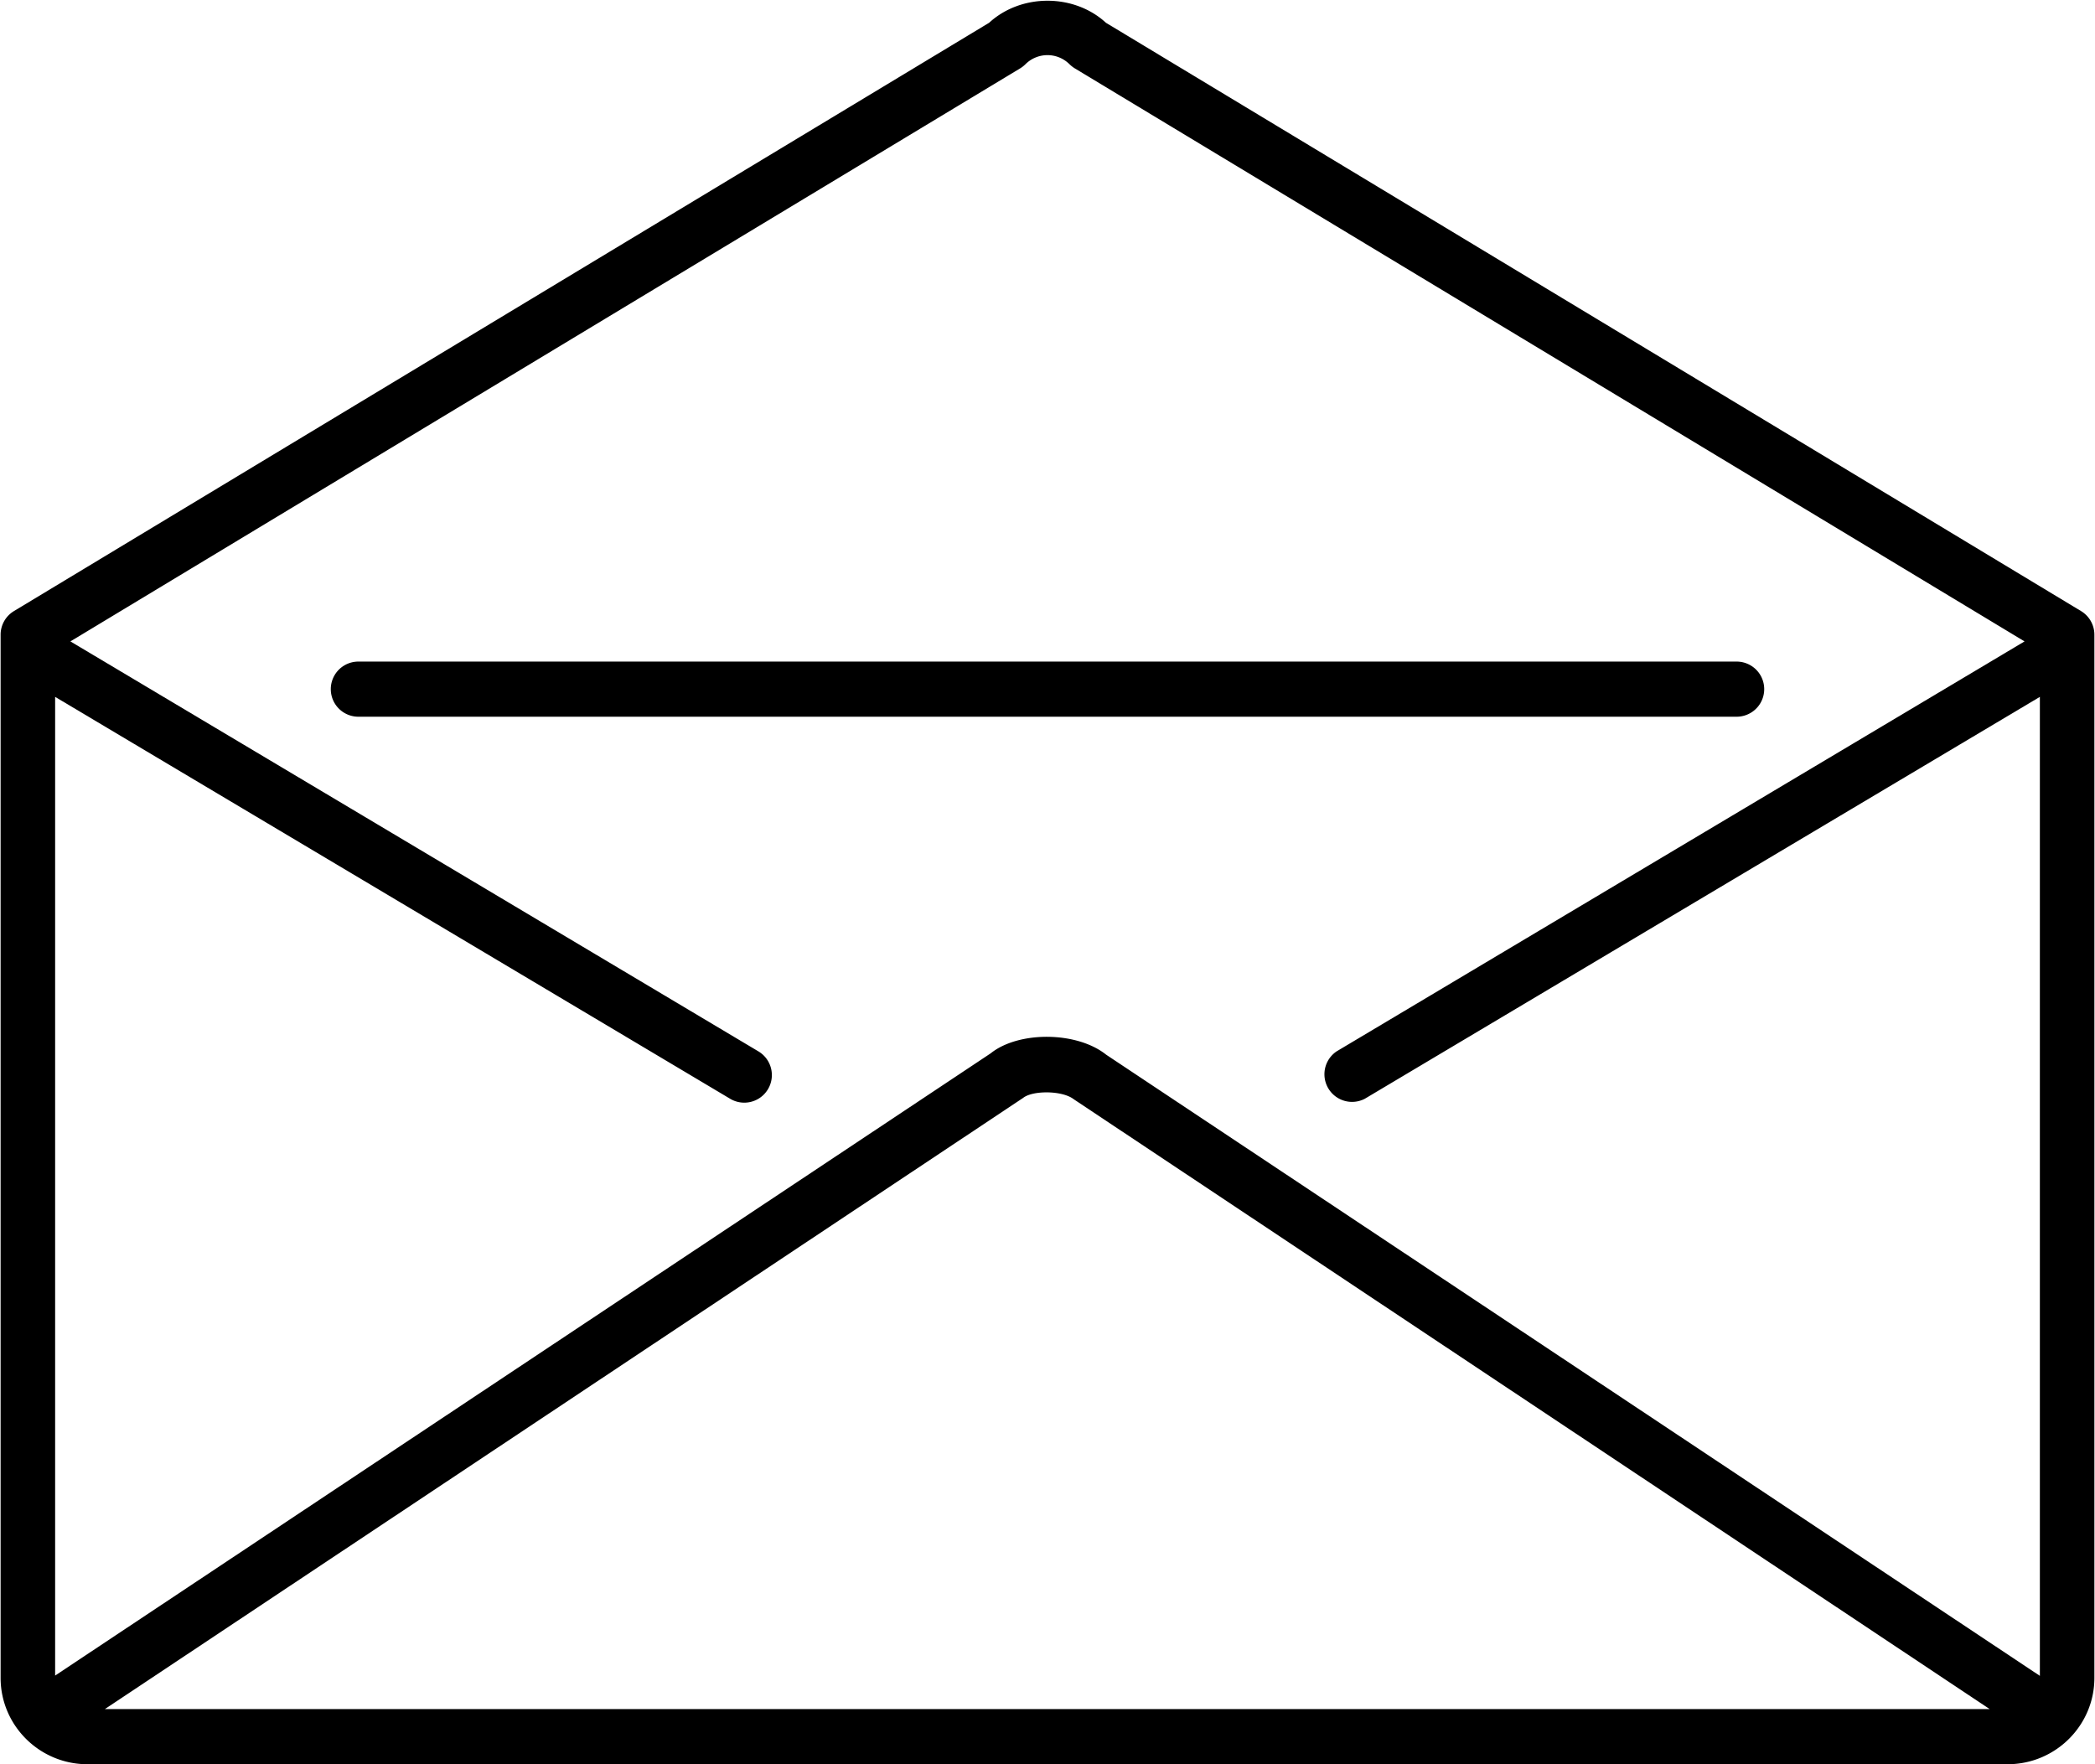
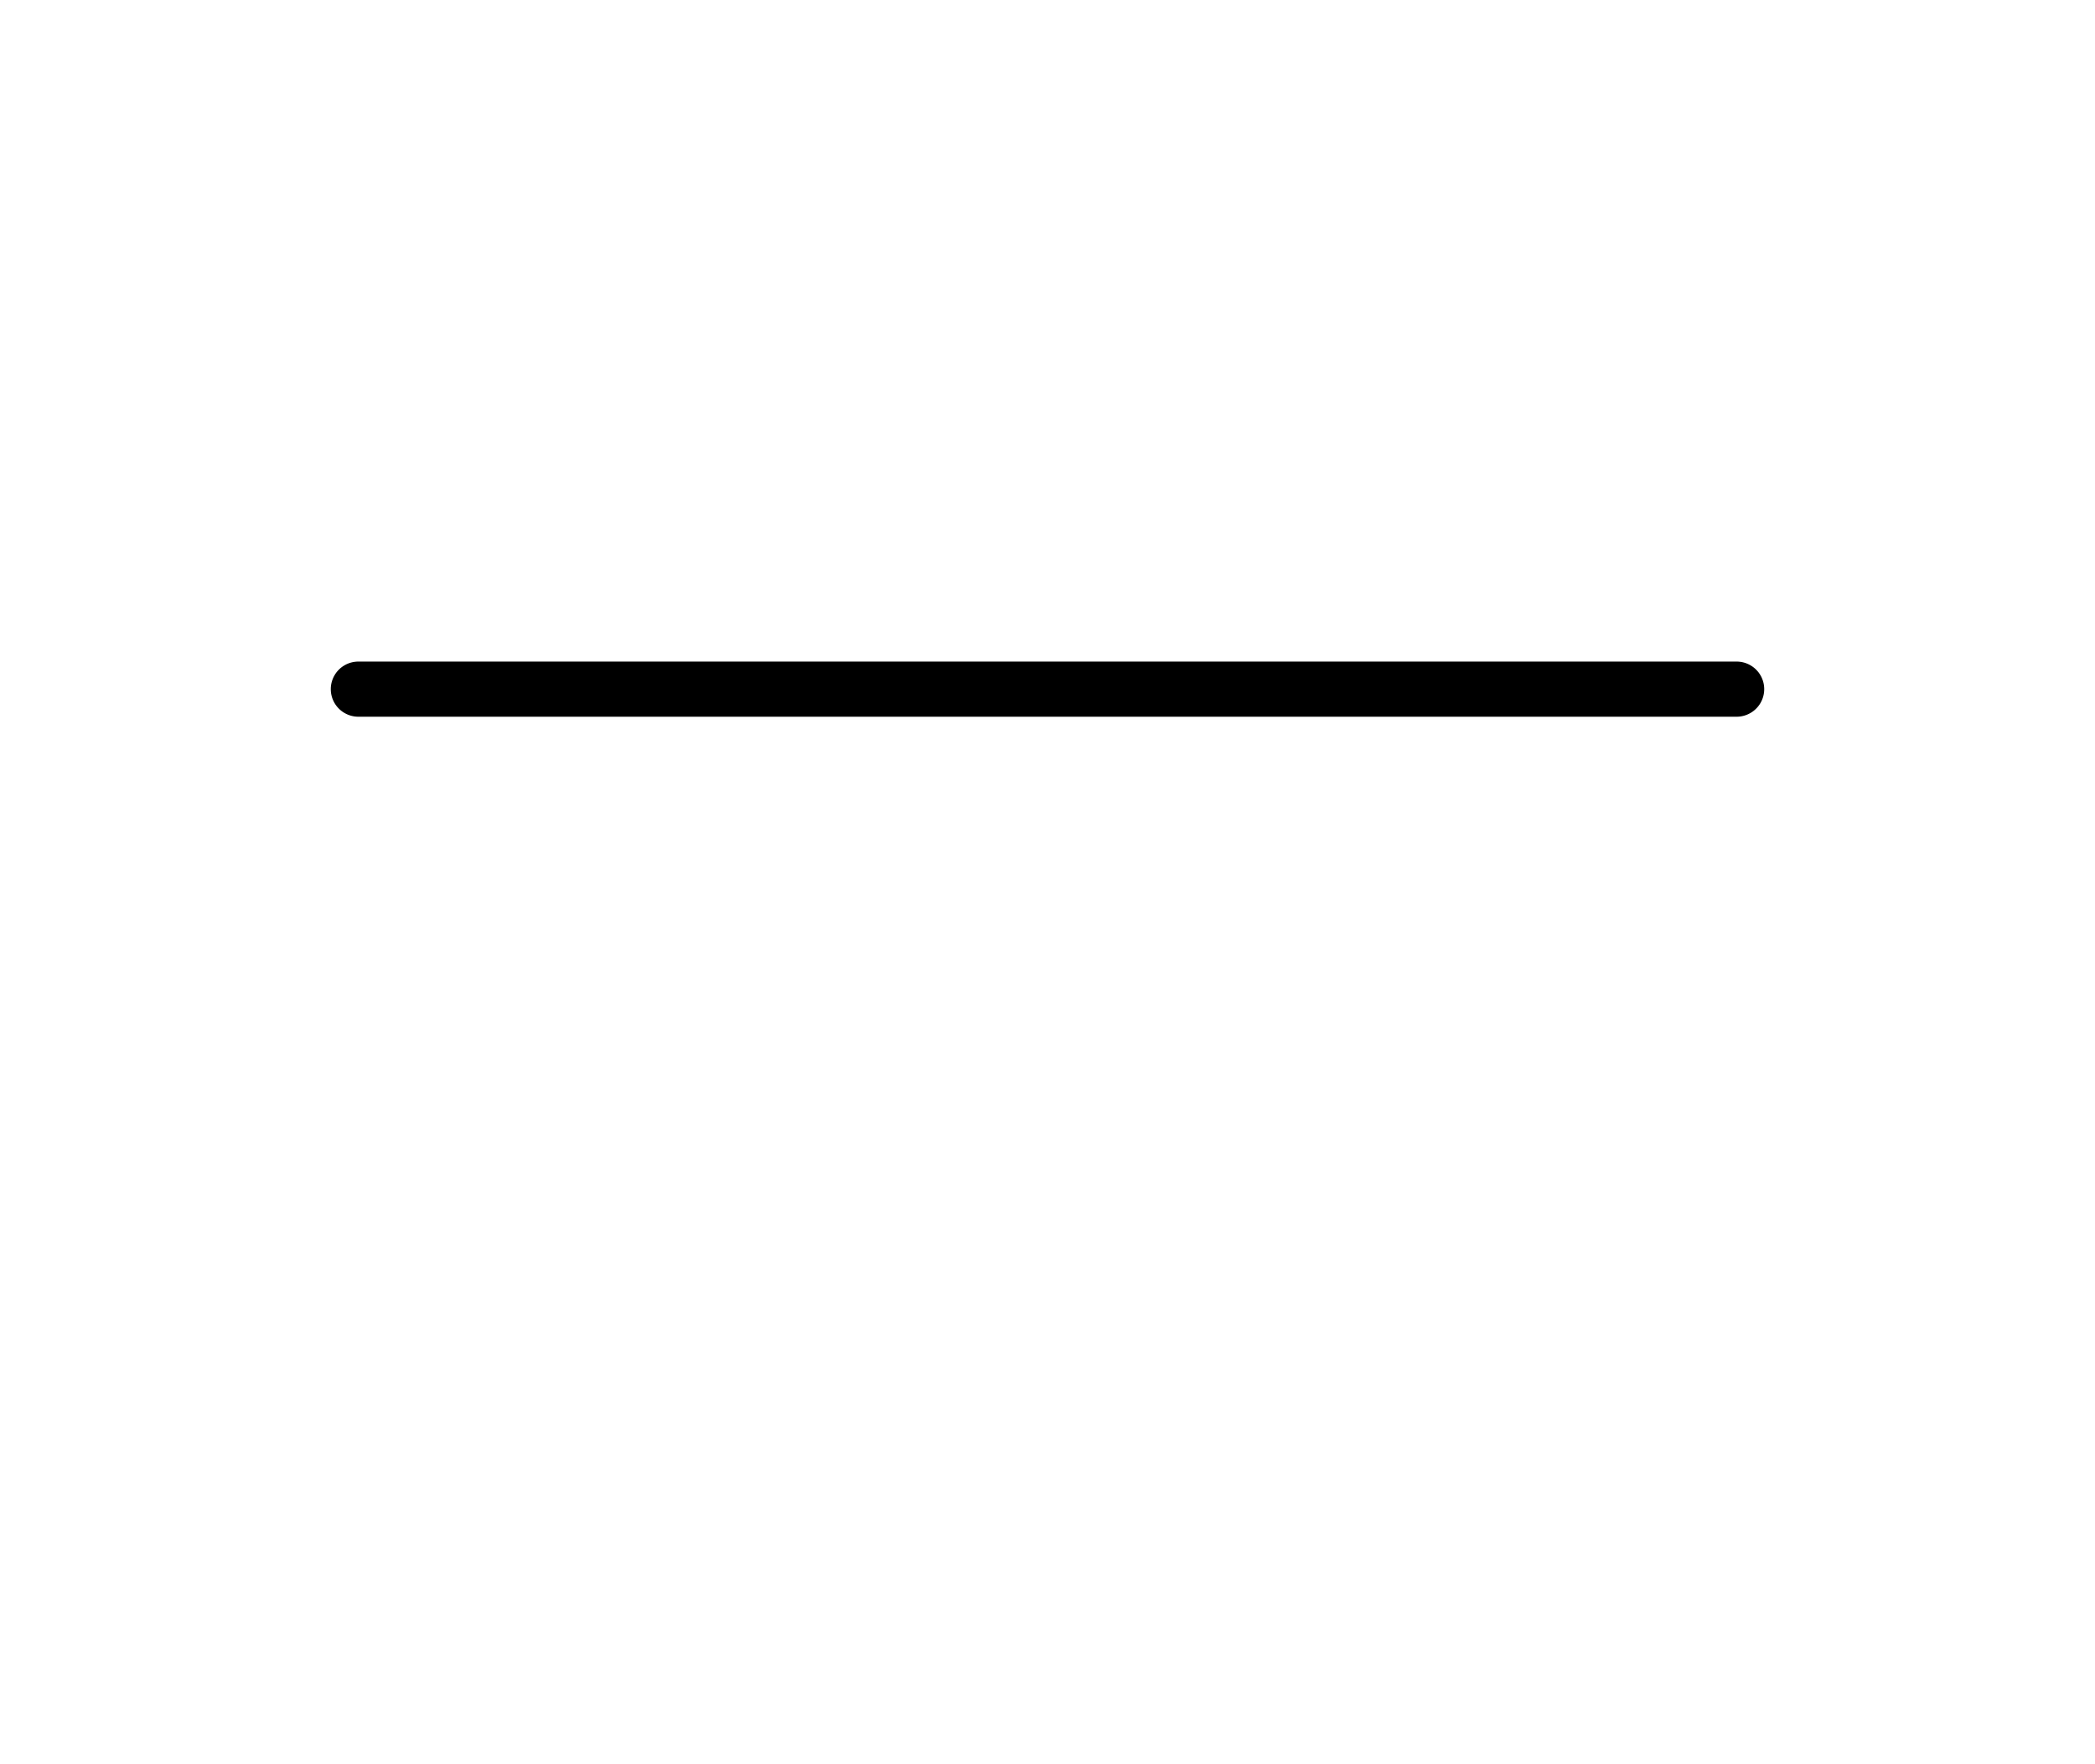
<svg xmlns="http://www.w3.org/2000/svg" viewBox="0 0 38 32" id="Envelope">
  <g fill="#828282" class="color828282 svgShape">
-     <path d="M20.06.413c-.58-.533-1.539-.533-2.119 0L.253 11.084a.501.501 0 0 0-.242.428v18.922C.011 31.297.717 32 1.585 32h34.83c.868 0 1.574-.703 1.574-1.566V11.512a.501.501 0 0 0-.242-.428L20.06.413zm-1.556.827a.527.527 0 0 0 .095-.074.566.566 0 0 1 .801 0 .564.564 0 0 0 .095.074l17.227 10.394-12.478 7.436a.501.501 0 0 0 .511.86L37 12.64v17.757L20.065 19.131c-.538-.429-1.594-.429-2.096-.025L1 30.392V12.64l12.244 7.29a.5.5 0 0 0 .512-.86L1.277 11.634 18.504 1.24zM36.09 31H1.902l16.656-11.086c.173-.138.712-.137.919.025L36.09 31z" fill="#000000" class="color000000 svgShape" />
    <path d="M6.5 13h25a.5.5 0 0 0 0-1h-25a.5.5 0 0 0 0 1z" fill="#000000" class="color000000 svgShape" />
  </g>
</svg>